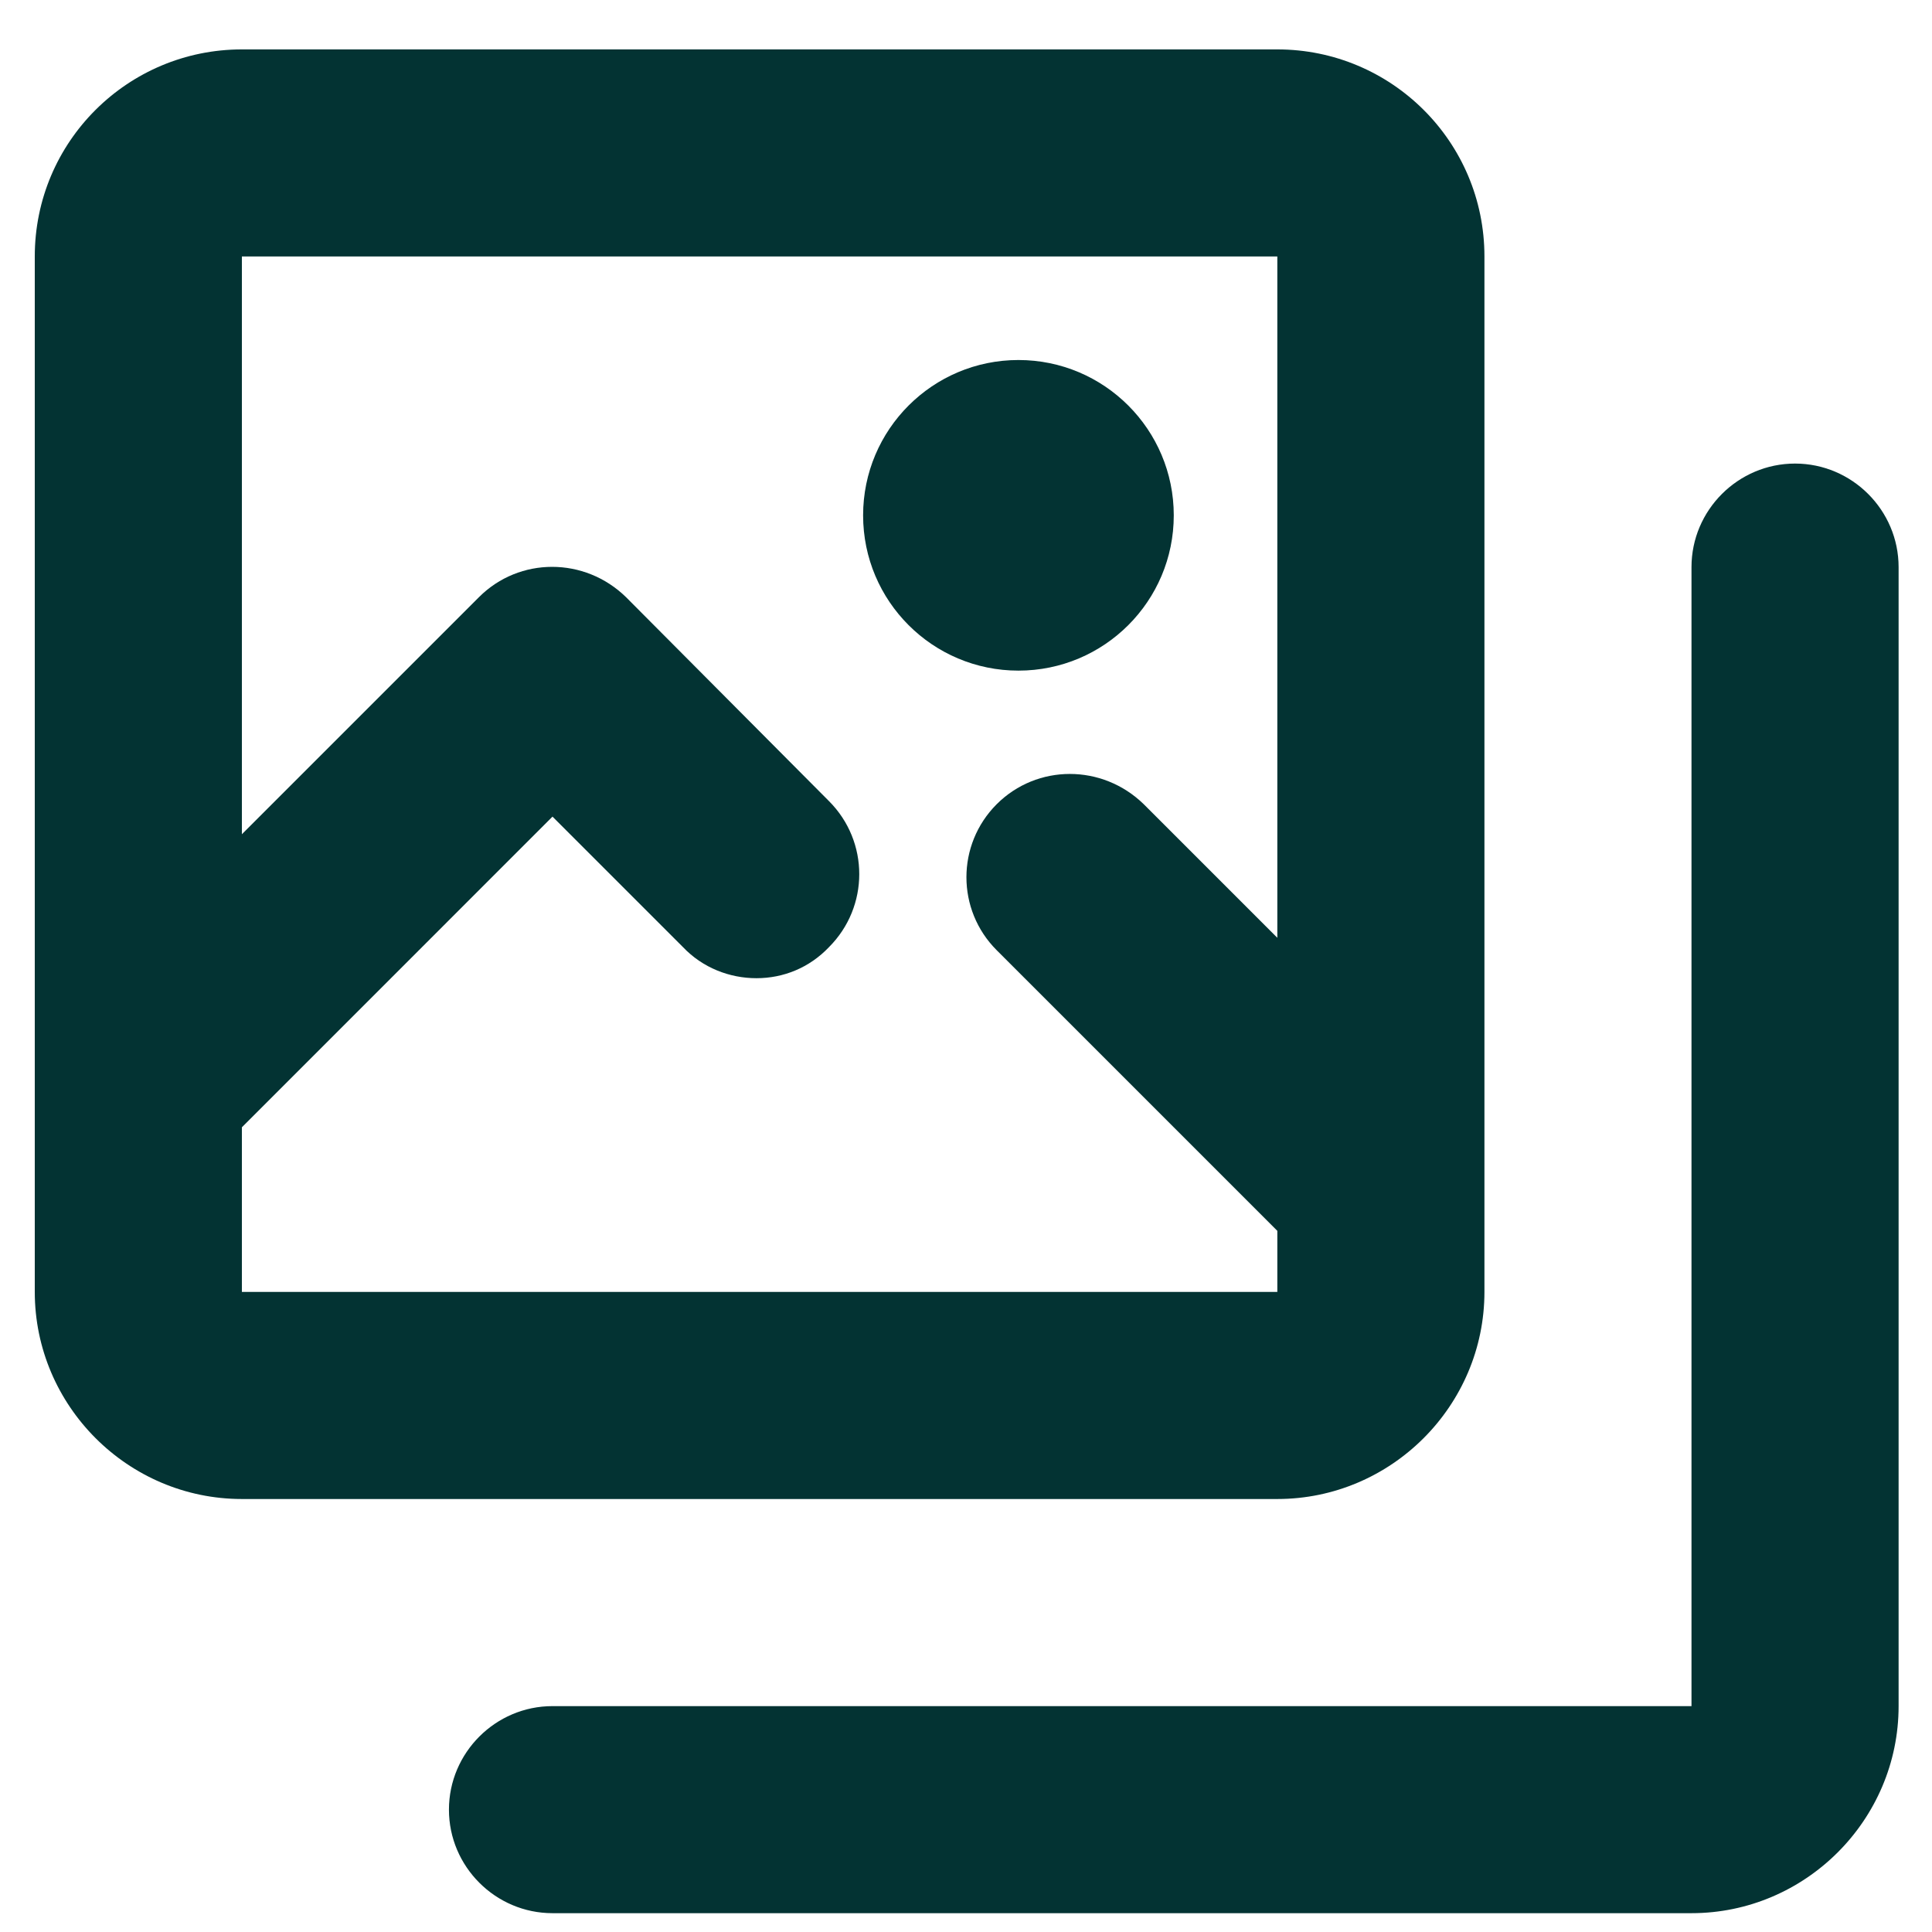
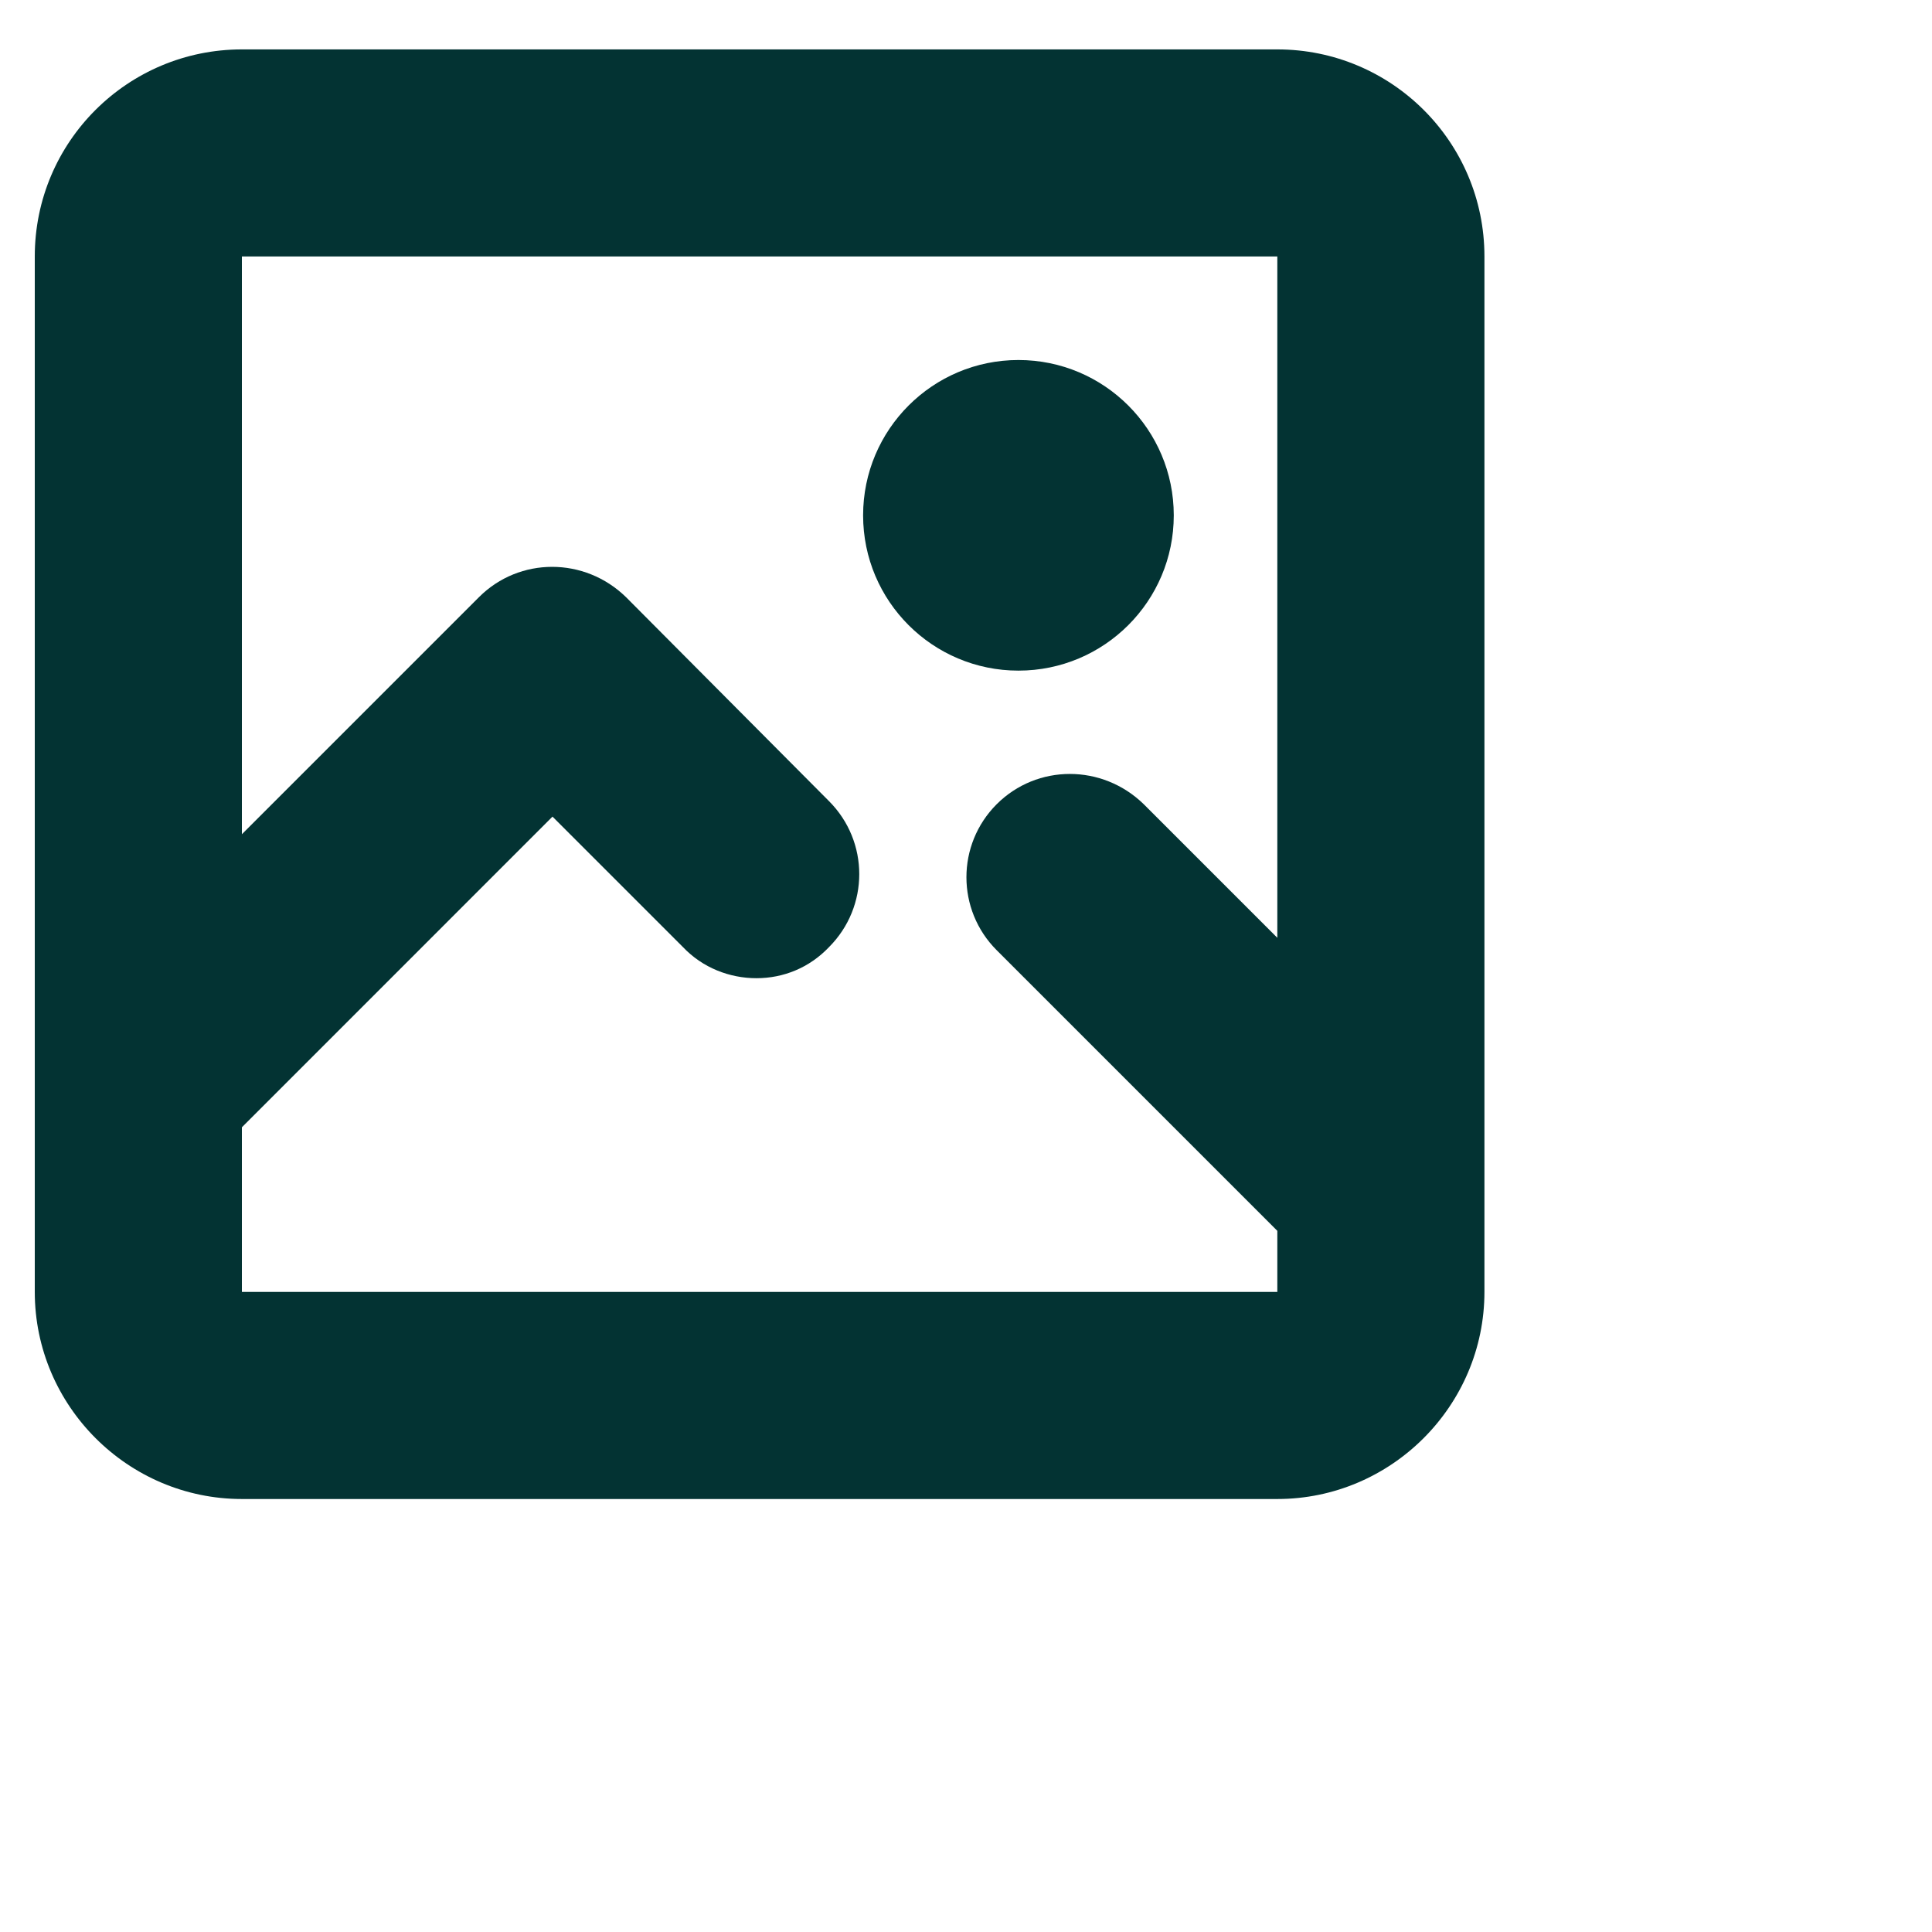
<svg xmlns="http://www.w3.org/2000/svg" width="35" height="35" viewBox="0 0 35 35" fill="none">
  <path d="M23.14 0.895H4.382C2.318 0.895 0.63 2.564 0.63 4.646V23.404C0.63 25.468 2.318 27.156 4.382 27.156H23.14C25.203 27.156 26.892 25.468 26.892 23.404V4.646C26.892 2.564 25.203 0.895 23.14 0.895ZM23.14 23.404H4.382V20.422L10.009 14.794L12.373 17.158C12.729 17.533 13.217 17.721 13.704 17.721C14.192 17.721 14.661 17.533 15.018 17.158C15.749 16.426 15.749 15.245 15.018 14.513L11.341 10.818C10.591 10.086 9.409 10.086 8.677 10.818L4.382 15.113V4.646H23.14V16.989L20.72 14.569C19.97 13.838 18.788 13.838 18.056 14.569C17.325 15.301 17.325 16.483 18.056 17.214L23.14 22.298V23.404Z" fill="#033333" />
  <path d="M18.45 12.149C20.004 12.149 21.264 10.89 21.264 9.336C21.264 7.782 20.004 6.522 18.45 6.522C16.896 6.522 15.636 7.782 15.636 9.336C15.636 10.89 16.896 12.149 18.45 12.149Z" fill="#033333" />
-   <path d="M30.643 34.659H10.009C8.977 34.659 8.133 33.815 8.133 32.784C8.133 31.752 8.977 30.908 10.009 30.908H30.643V10.274C30.643 9.242 31.487 8.398 32.519 8.398C33.551 8.398 34.395 9.242 34.395 10.274V30.908C34.395 32.971 32.706 34.659 30.643 34.659Z" fill="#033333" />
</svg>